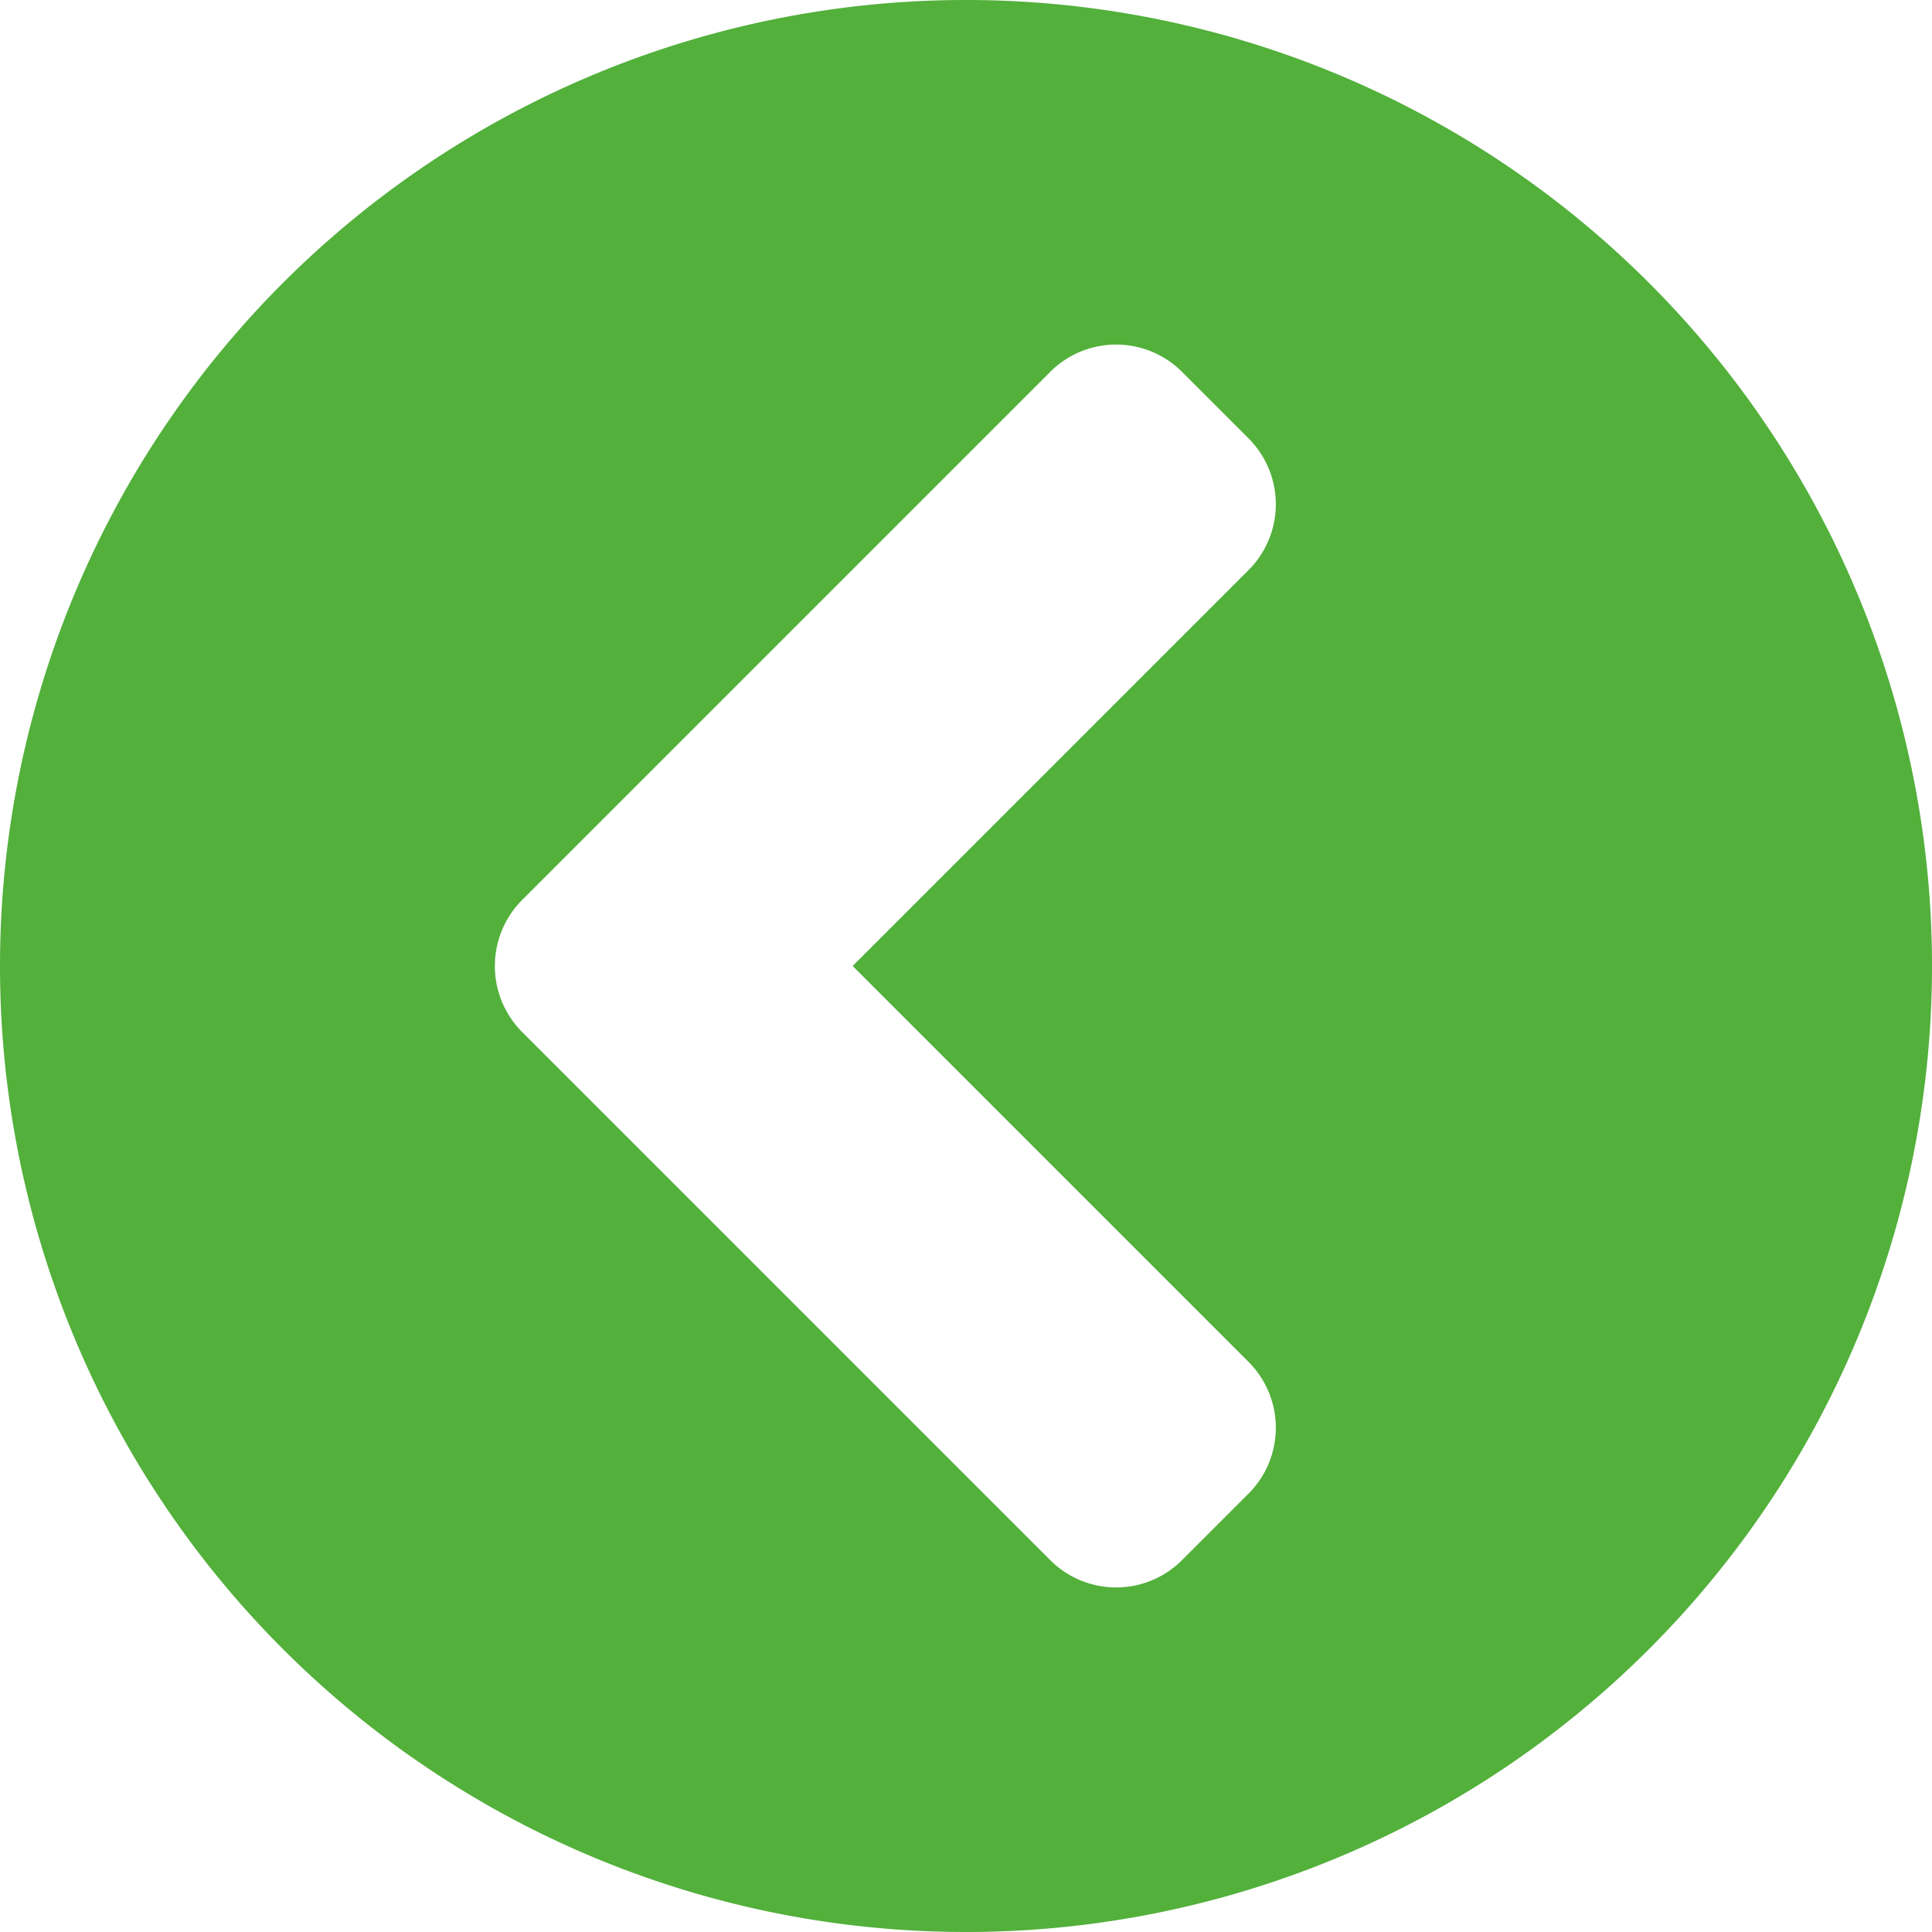
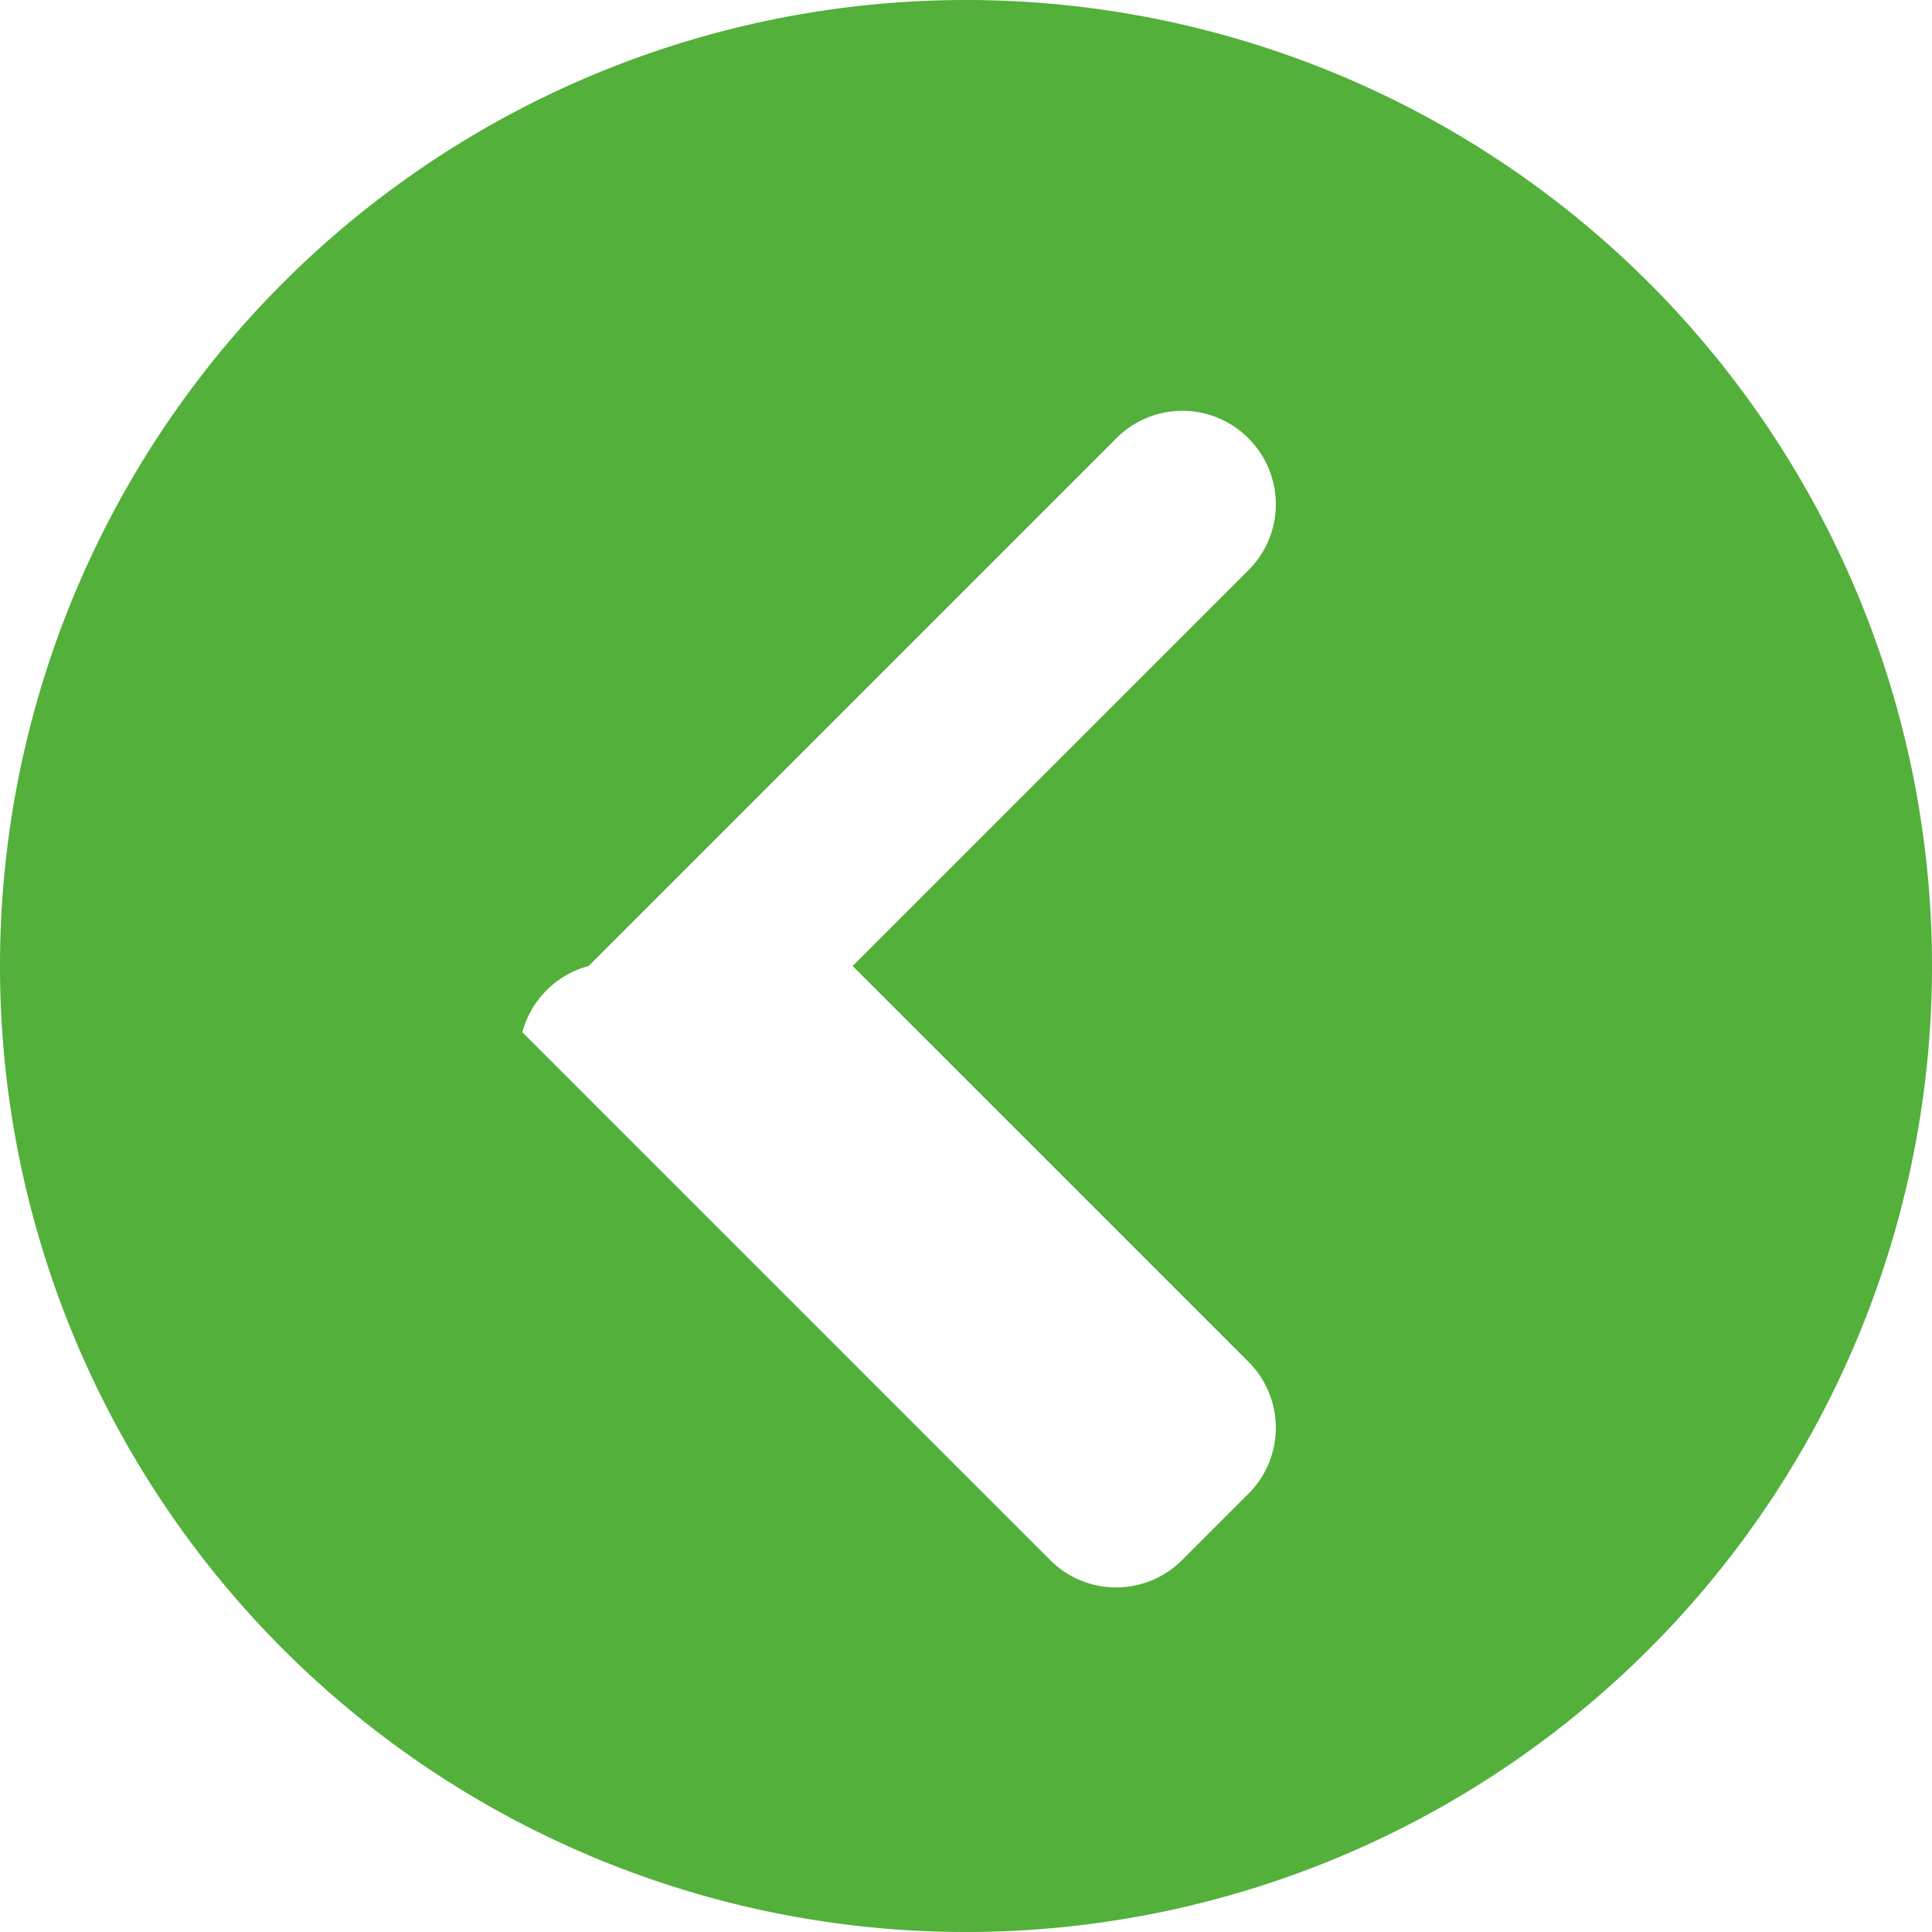
<svg xmlns="http://www.w3.org/2000/svg" width="24" height="24" viewBox="0 0 24 24">
-   <path id="FontAwsome_chevron-circle-left_" data-name="FontAwsome (chevron-circle-left)" d="M20,32A12,12,0,1,1,32,20,12,12,0,0,1,20,32ZM14.489,20.823l6.556,6.556a1.157,1.157,0,0,0,1.64,0l.823-.823a1.157,1.157,0,0,0,0-1.64L18.592,20l4.916-4.916a1.157,1.157,0,0,0,0-1.64l-.823-.823a1.157,1.157,0,0,0-1.64,0l-6.556,6.556A1.162,1.162,0,0,0,14.489,20.823Z" transform="translate(-8 -8)" fill="#52b03b" />
+   <path id="FontAwsome_chevron-circle-left_" data-name="FontAwsome (chevron-circle-left)" d="M20,32A12,12,0,1,1,32,20,12,12,0,0,1,20,32ZM14.489,20.823l6.556,6.556a1.157,1.157,0,0,0,1.64,0l.823-.823a1.157,1.157,0,0,0,0-1.64L18.592,20l4.916-4.916a1.157,1.157,0,0,0,0-1.64a1.157,1.157,0,0,0-1.64,0l-6.556,6.556A1.162,1.162,0,0,0,14.489,20.823Z" transform="translate(-8 -8)" fill="#52b03b" />
</svg>